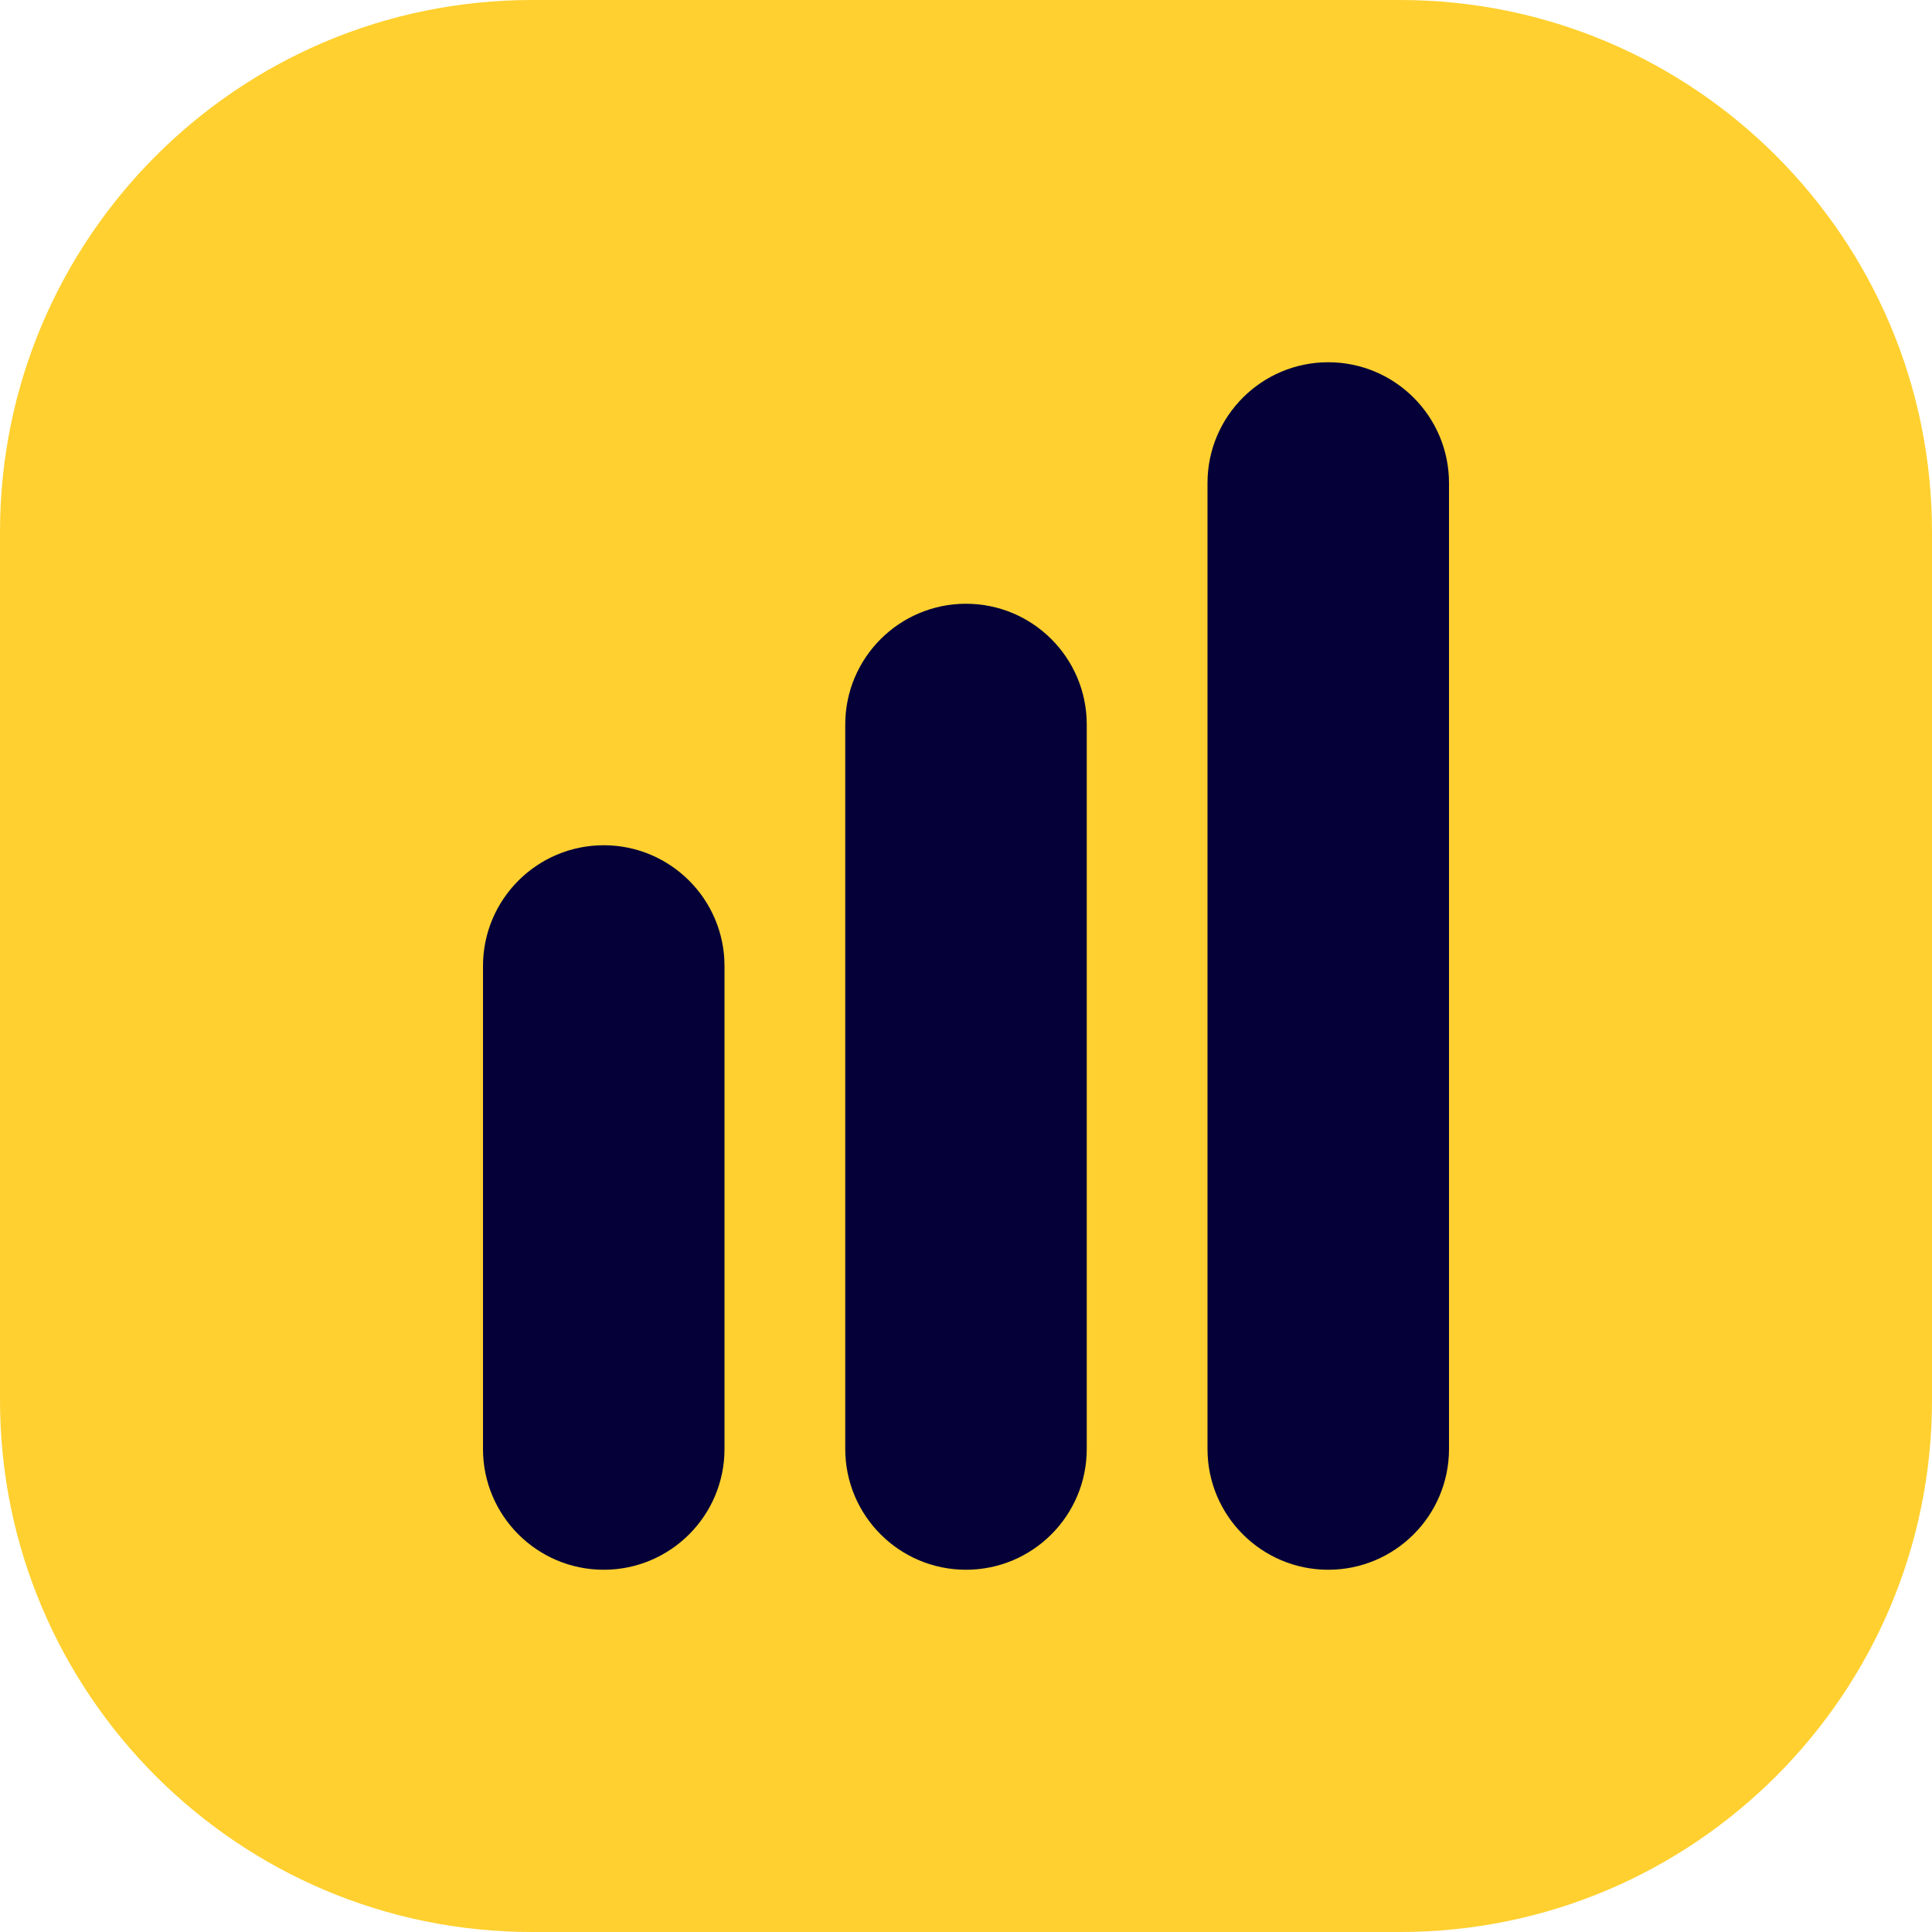
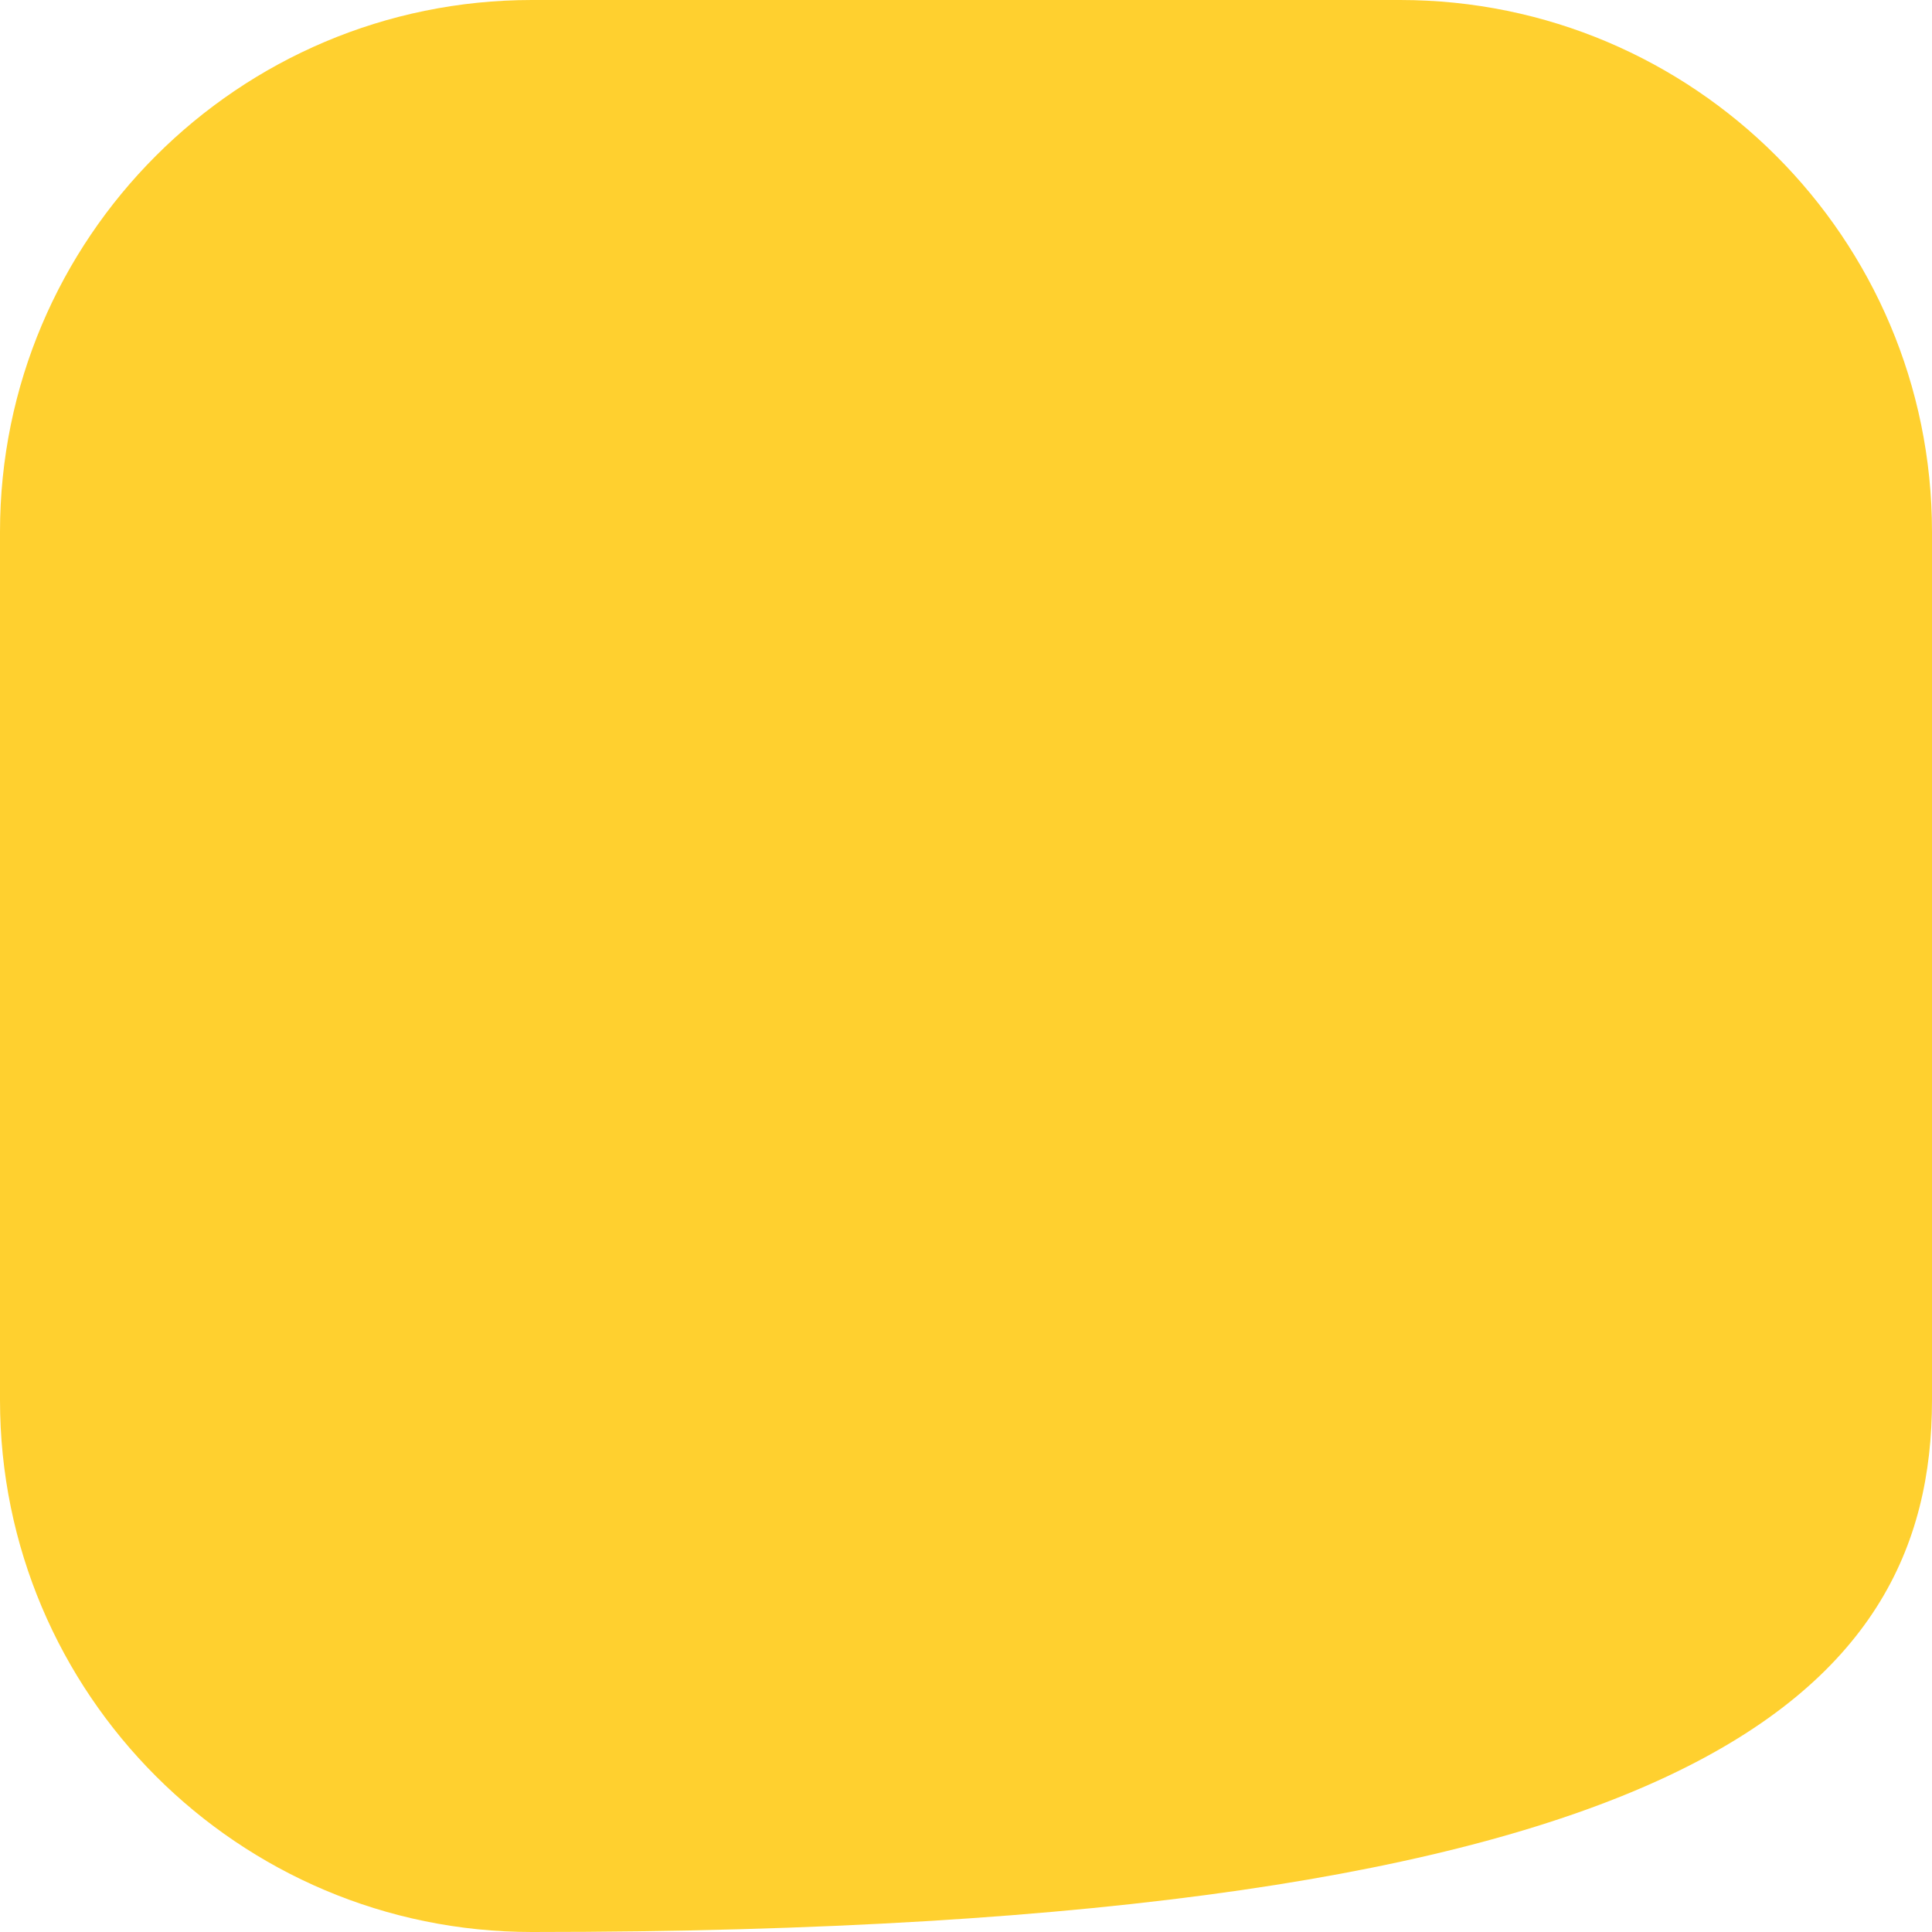
<svg xmlns="http://www.w3.org/2000/svg" viewBox="0 0 24 24" width="24" height="24">
-   <path fill="#FFD02F" d="M17.392 0H6.608C2.96 0 0 2.96 0 6.608v10.784C0 21.04 2.96 24 6.608 24h10.784C21.04 24 24 21.04 24 17.392V6.608C24 2.96 21.04 0 17.392 0z" />
-   <path fill="#050038" d="M16.5 4.5c-.828 0-1.5.672-1.5 1.5v12c0 .828.672 1.5 1.5 1.5s1.5-.672 1.5-1.5V6c0-.828-.672-1.5-1.5-1.5zm-4.5 3c-.828 0-1.5.672-1.5 1.5v9c0 .828.672 1.5 1.5 1.5s1.5-.672 1.5-1.5V9c0-.828-.672-1.5-1.5-1.5zm-4.5 3c-.828 0-1.5.672-1.5 1.5v6c0 .828.672 1.5 1.5 1.5s1.5-.672 1.5-1.5V12c0-.828-.672-1.5-1.5-1.5z" />
+   <path fill="#FFD02F" d="M17.392 0H6.608C2.96 0 0 2.96 0 6.608v10.784C0 21.04 2.96 24 6.608 24C21.04 24 24 21.04 24 17.392V6.608C24 2.96 21.04 0 17.392 0z" />
</svg>